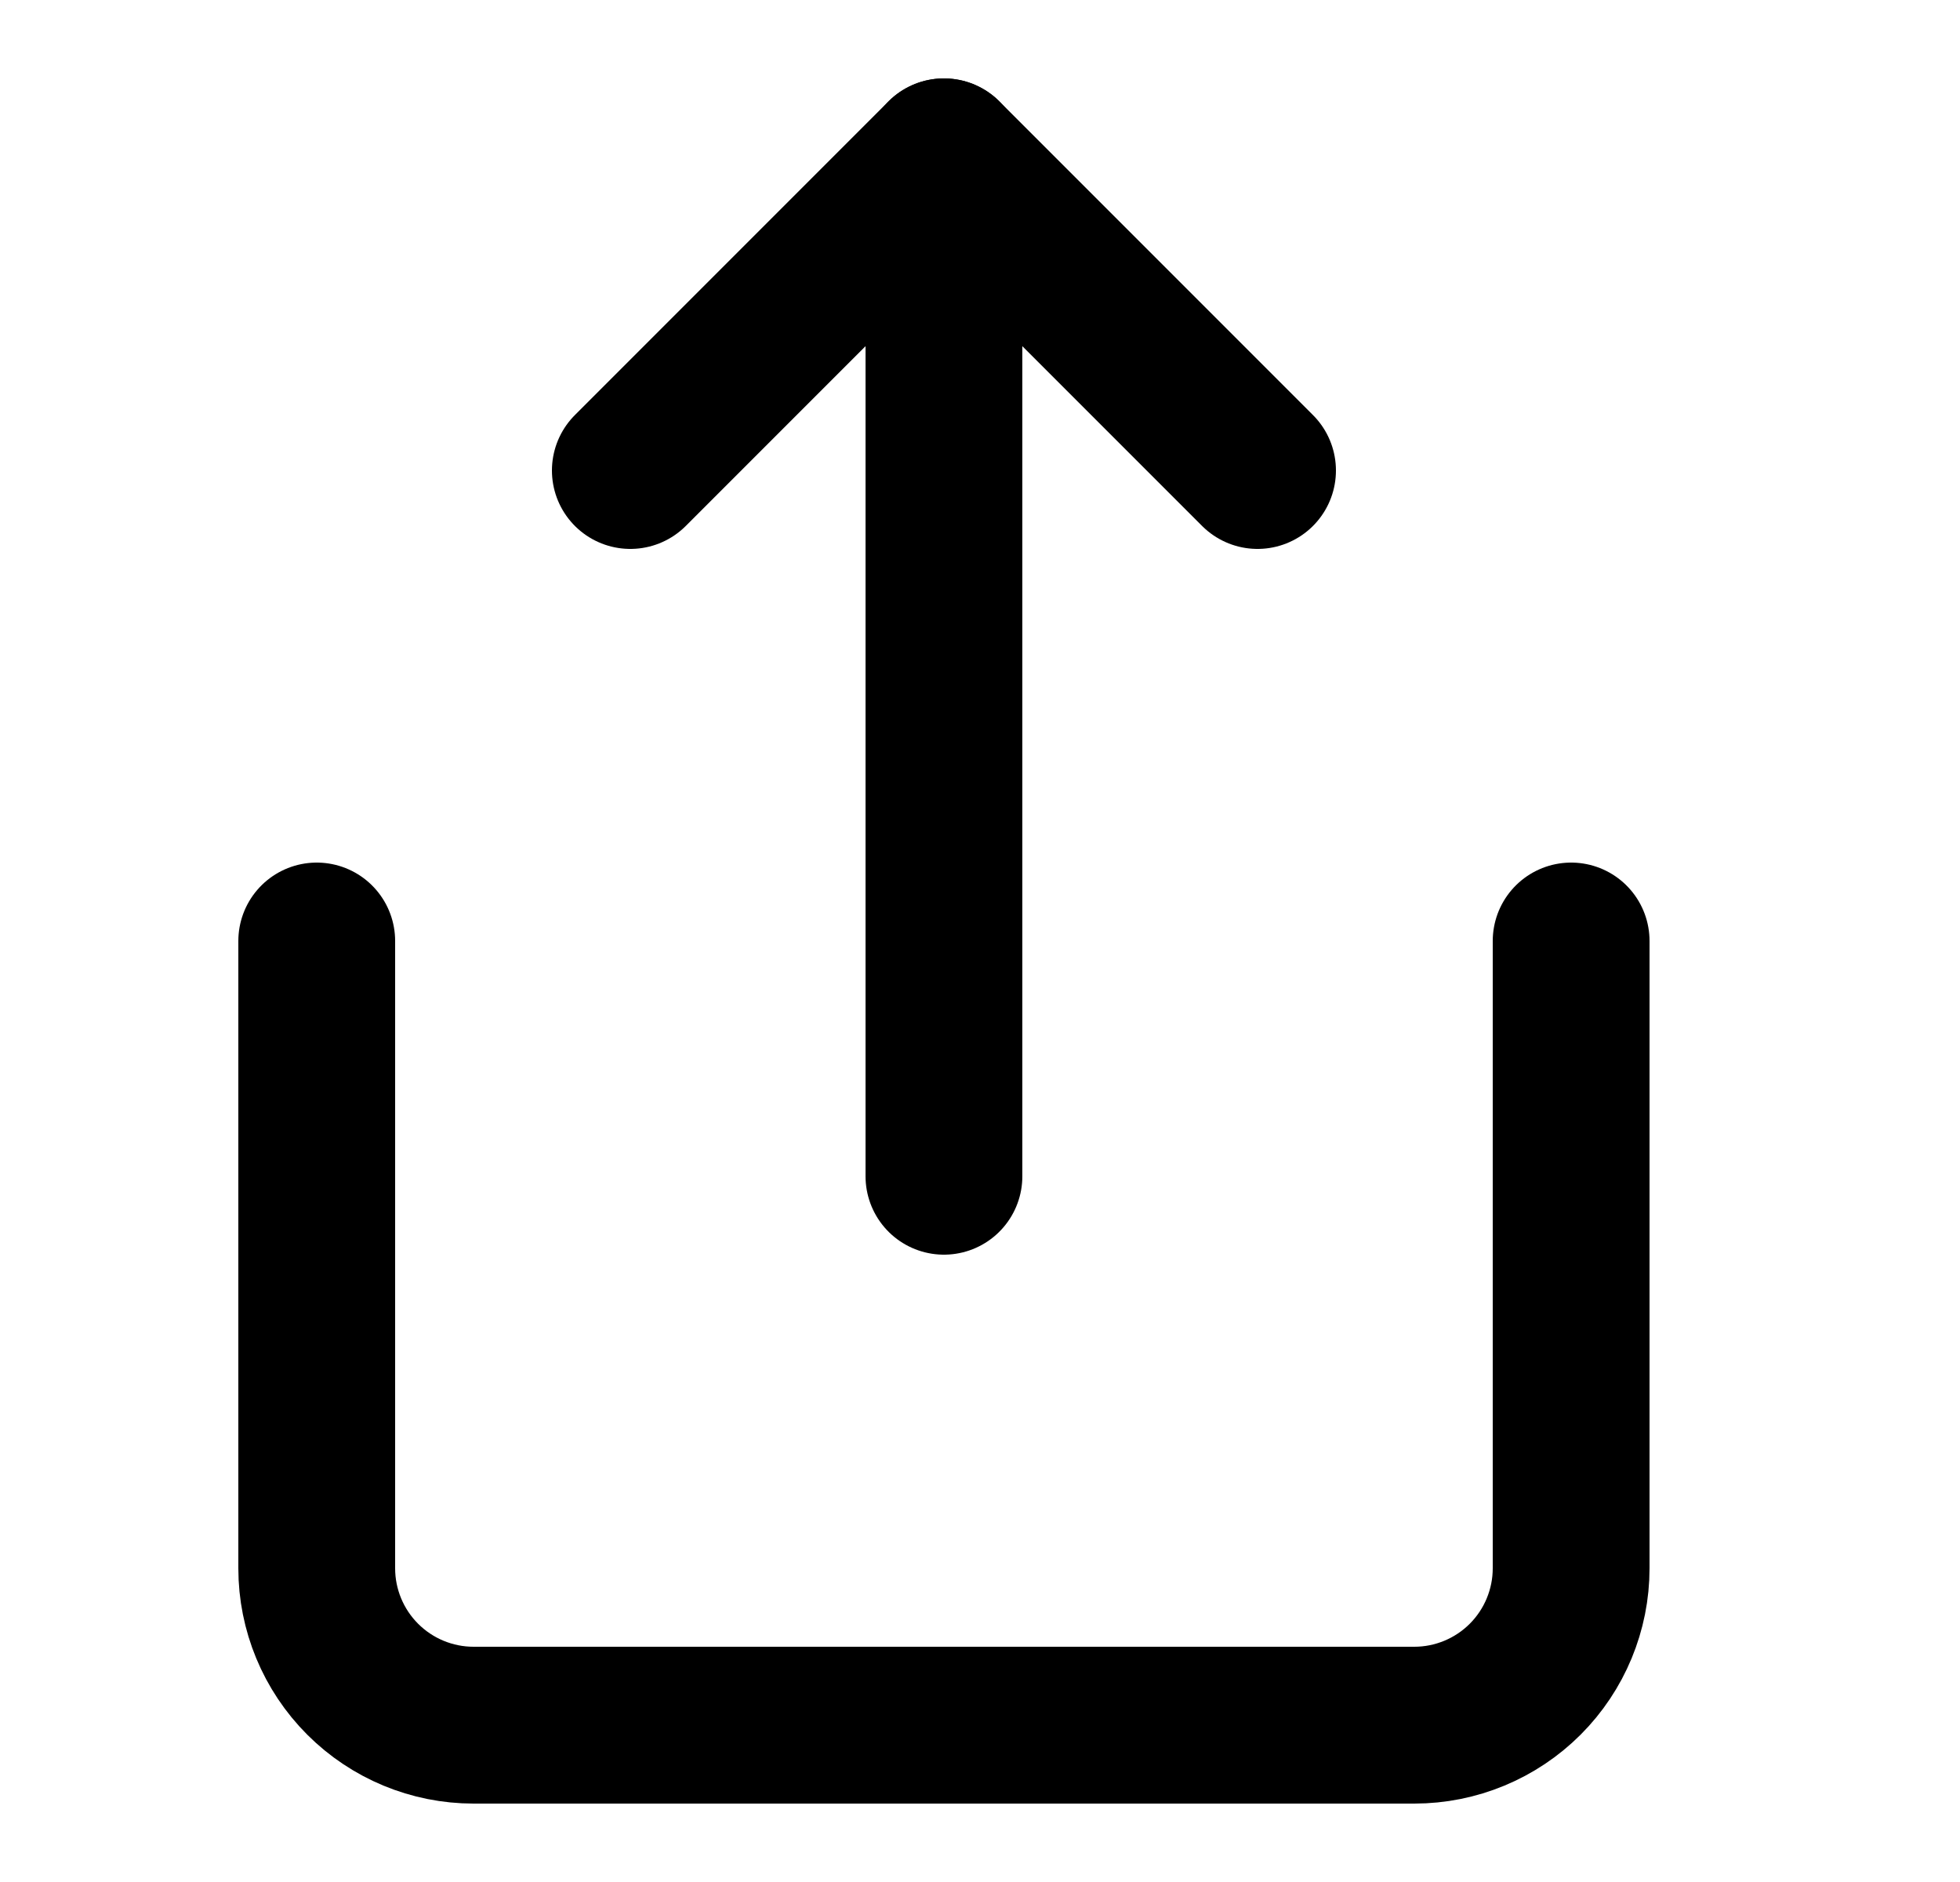
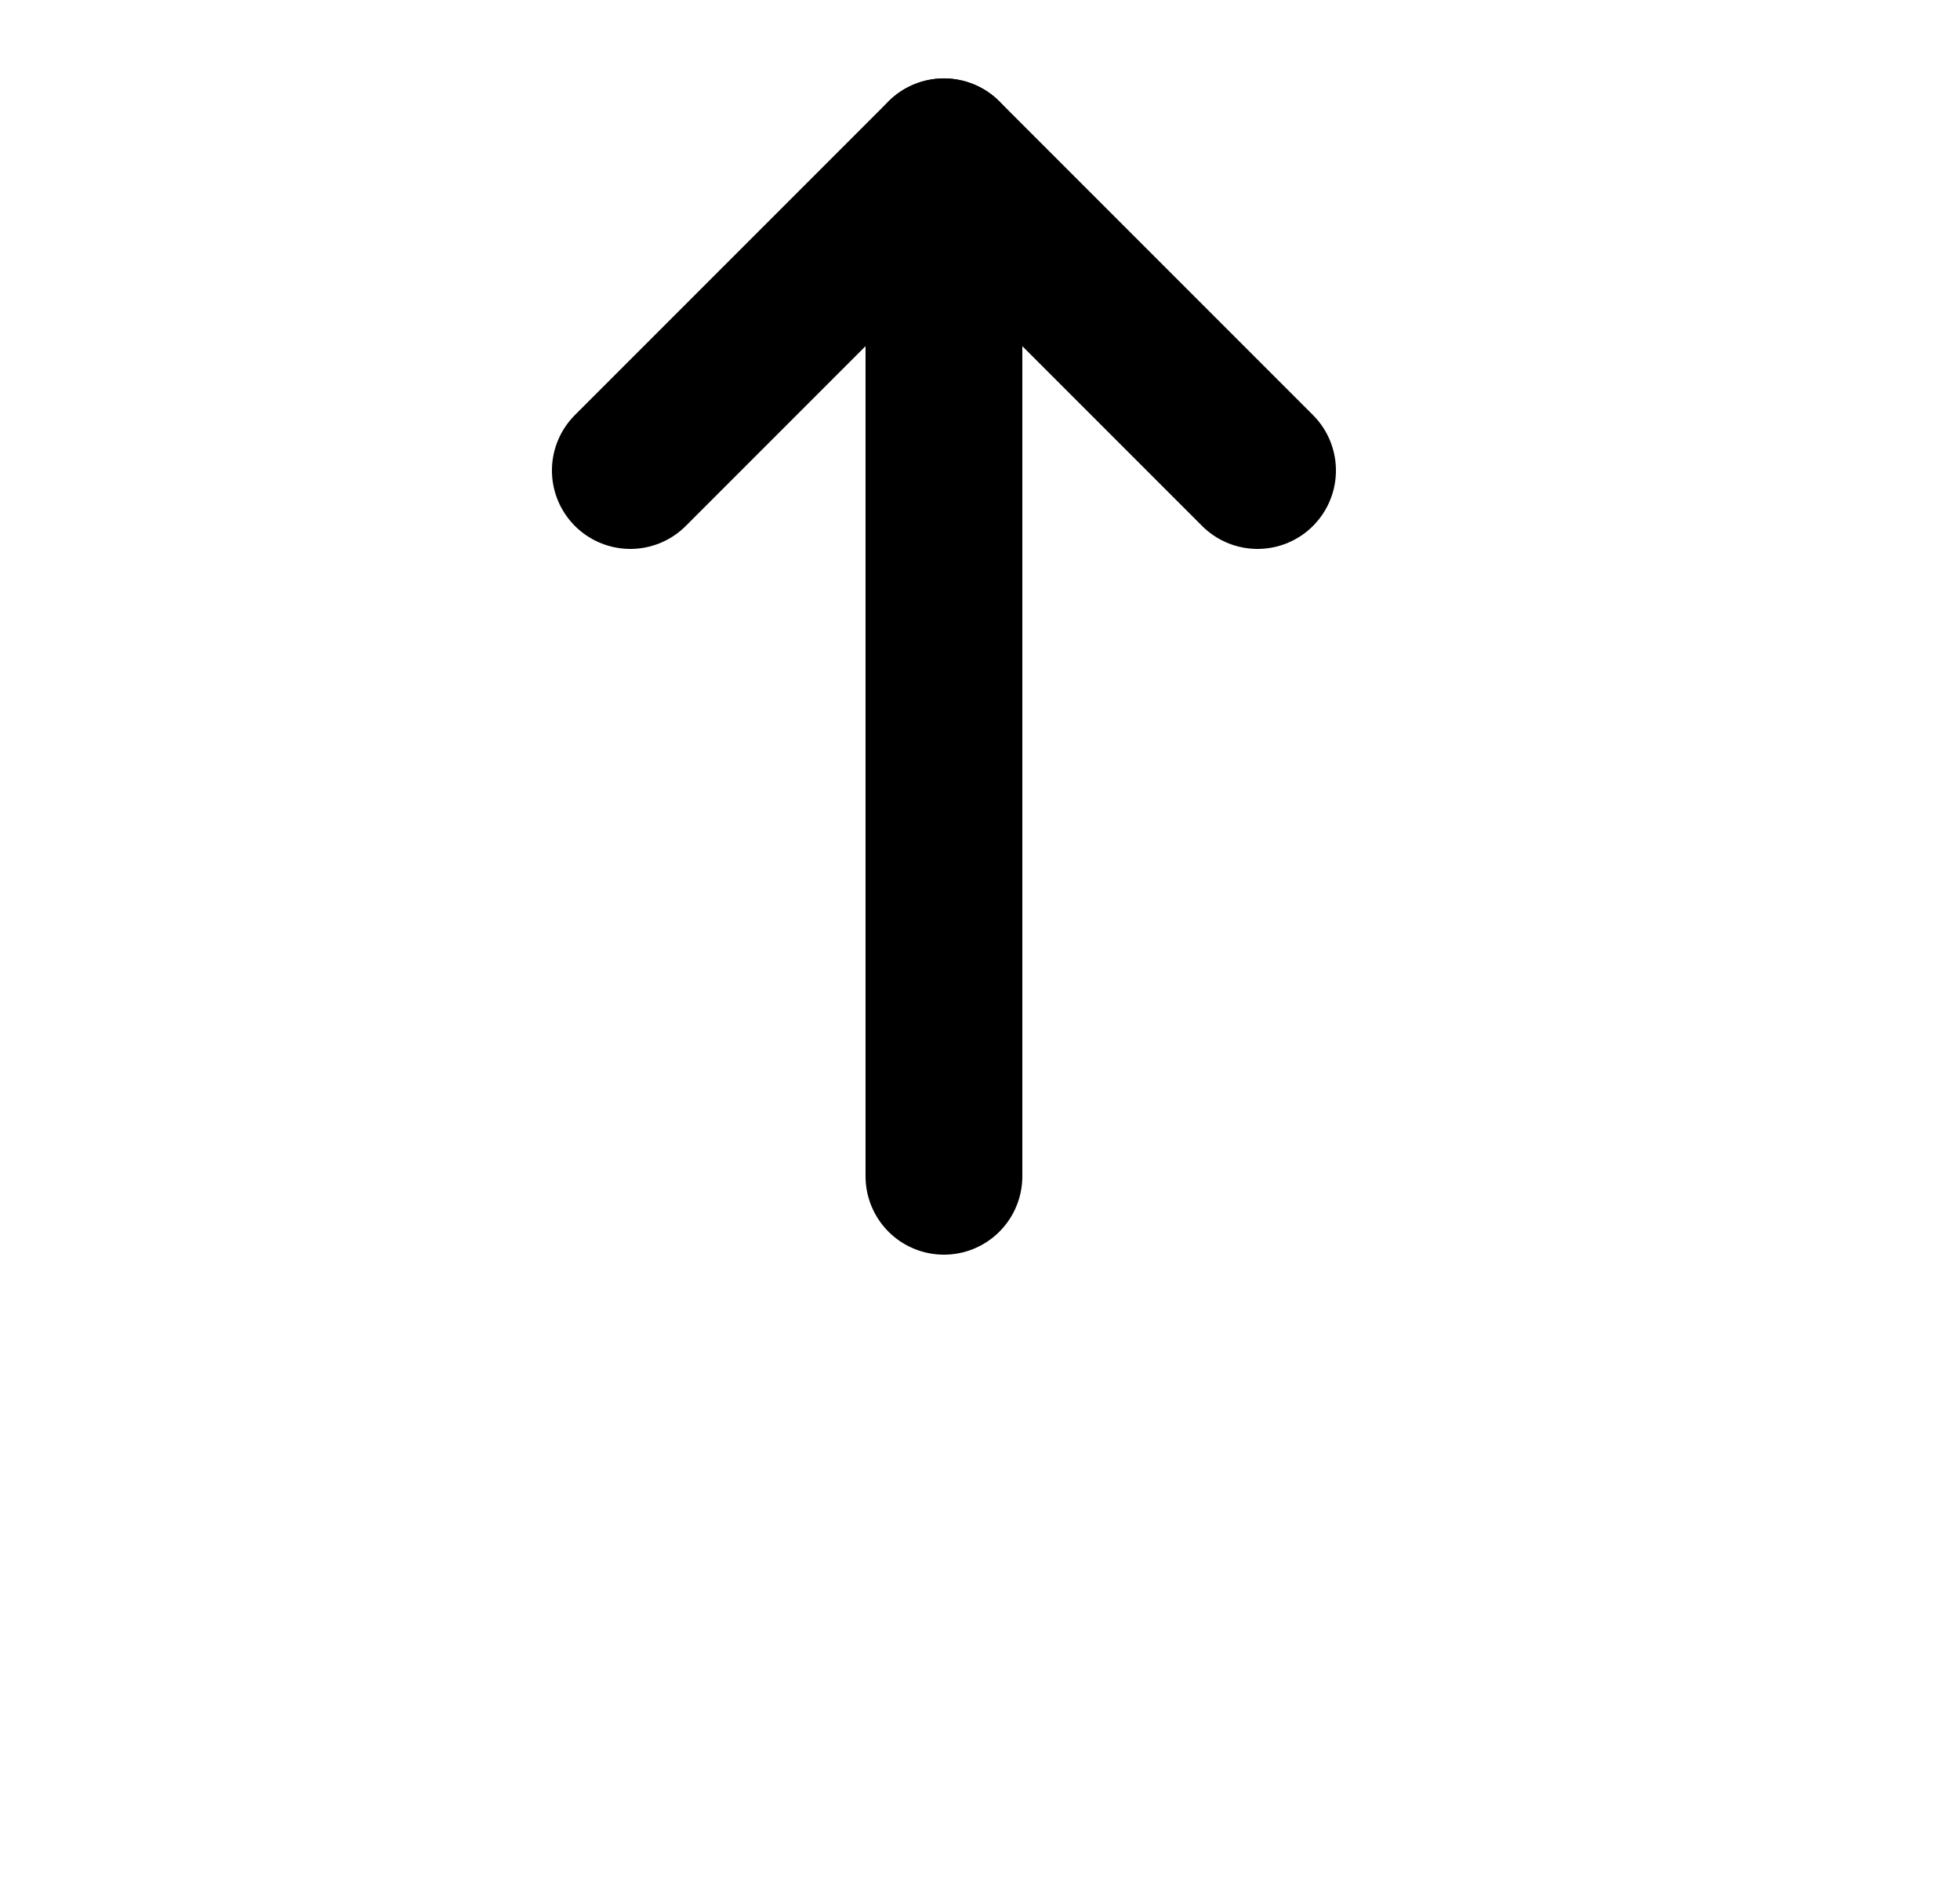
<svg xmlns="http://www.w3.org/2000/svg" width="25" height="24" viewBox="0 0 25 24" fill="none">
-   <path d="M4.04 12V20C4.04 20.53 4.251 21.039 4.626 21.414C5.001 21.789 5.51 22 6.04 22H18.04C18.57 22 19.079 21.789 19.454 21.414C19.829 21.039 20.04 20.53 20.04 20V12" stroke="black" stroke-width="2" stroke-linecap="round" stroke-linejoin="round" />
  <path d="M16.04 6L12.04 2L8.04 6" stroke="black" stroke-width="2" stroke-linecap="round" stroke-linejoin="round" />
  <path d="M12.04 2V15" stroke="black" stroke-width="2" stroke-linecap="round" stroke-linejoin="round" />
</svg>